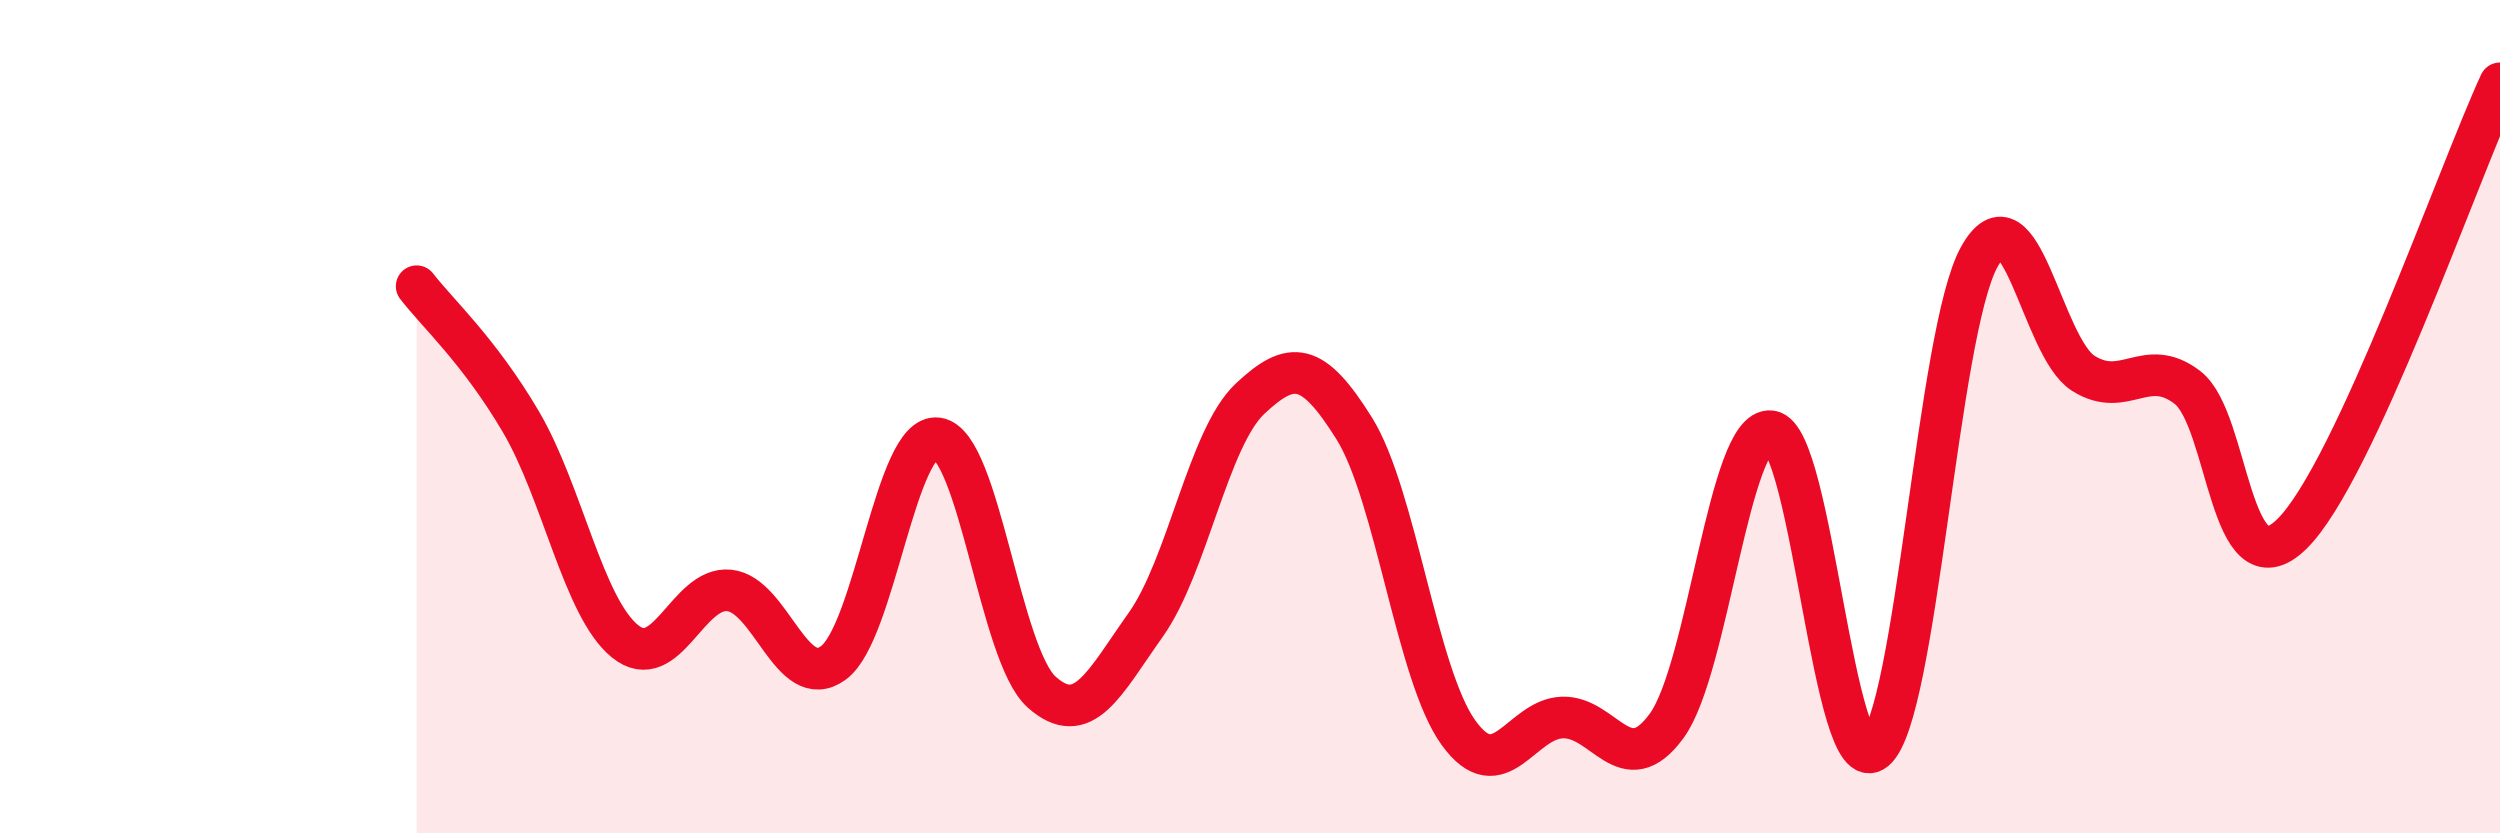
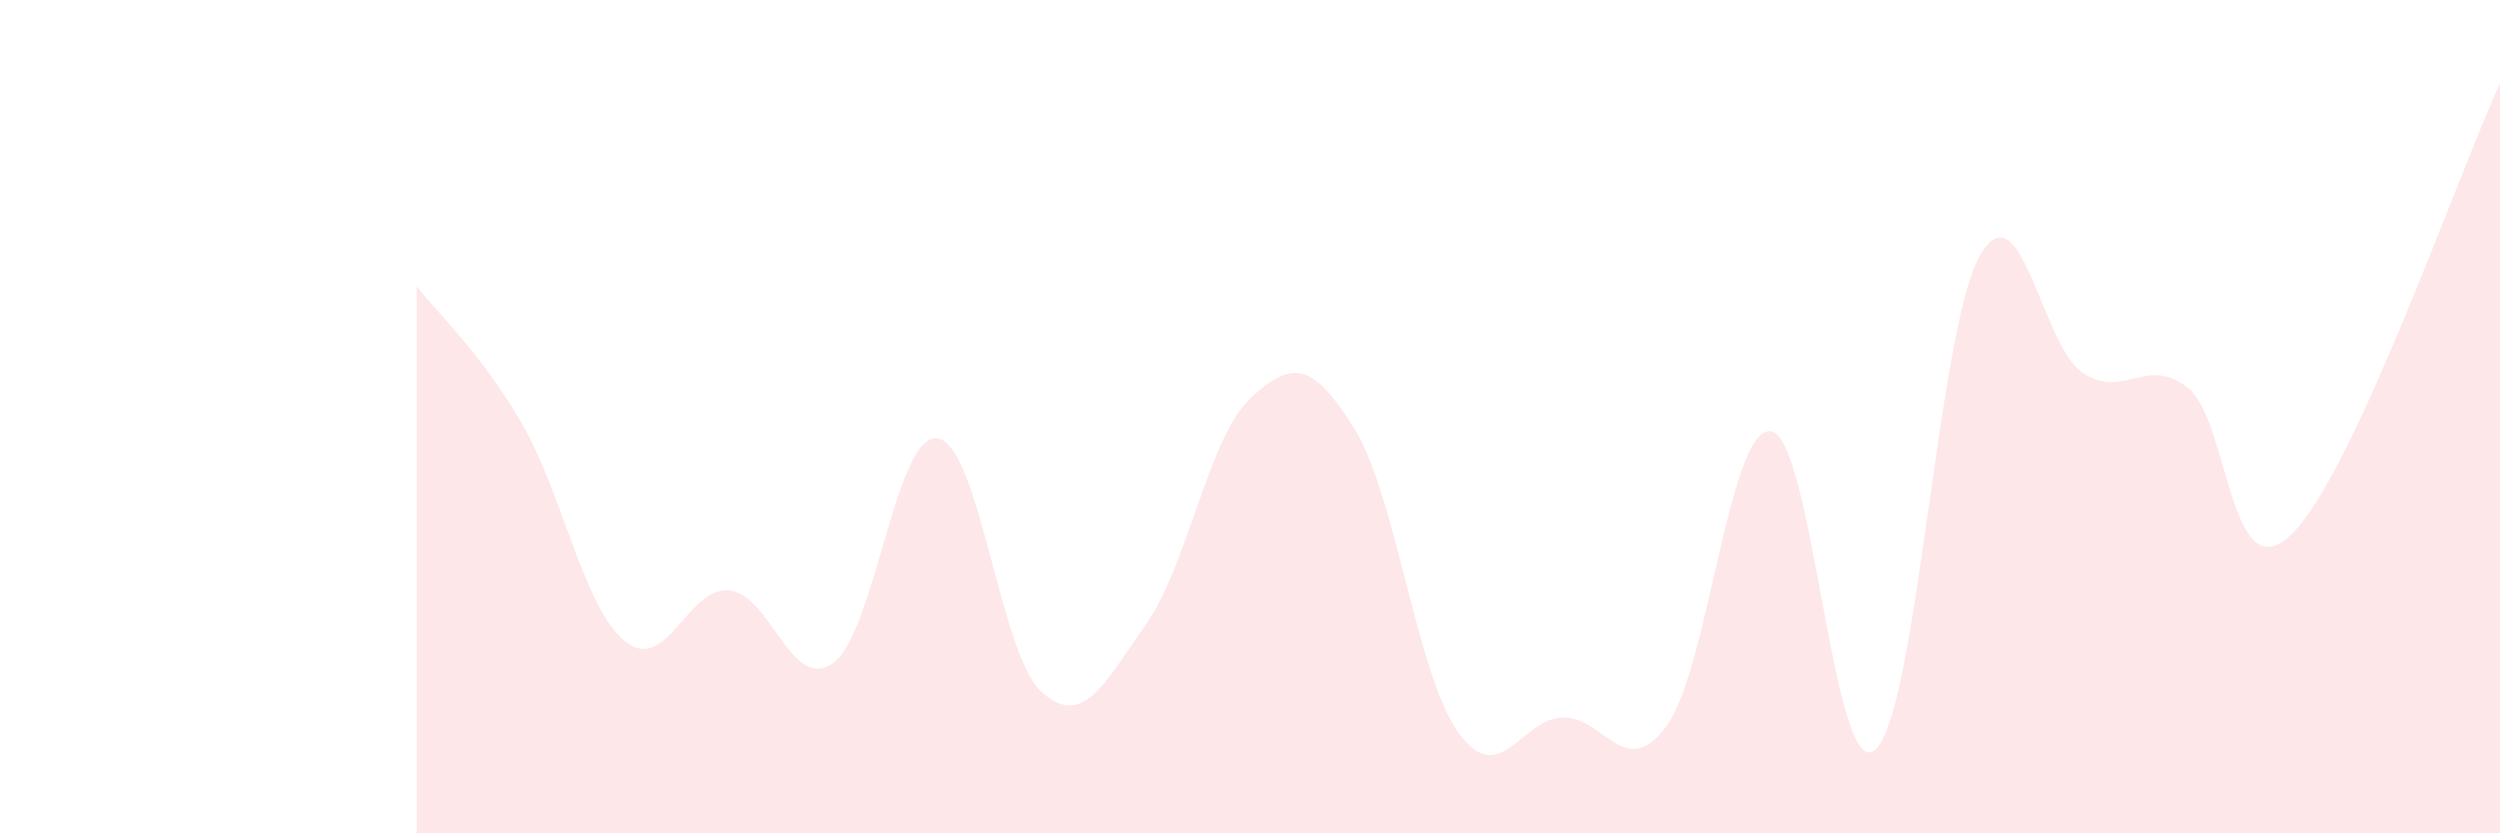
<svg xmlns="http://www.w3.org/2000/svg" width="60" height="20" viewBox="0 0 60 20">
  <path d="M 10,6.87 C 10.5,7.52 11.5,8.42 12.5,10.12 C 13.5,11.82 14,14.58 15,15.39 C 16,16.2 16.5,14.07 17.5,14.17 C 18.5,14.27 19,16.64 20,15.91 C 21,15.18 21.5,10.38 22.5,10.52 C 23.5,10.66 24,15.72 25,16.61 C 26,17.5 26.5,16.4 27.5,14.99 C 28.5,13.58 29,10.51 30,9.57 C 31,8.63 31.5,8.68 32.5,10.28 C 33.5,11.88 34,16.19 35,17.58 C 36,18.97 36.5,17.25 37.5,17.22 C 38.5,17.19 39,18.79 40,17.42 C 41,16.05 41.5,10.23 42.5,10.35 C 43.5,10.47 44,18.84 45,18 C 46,17.16 46.5,7.98 47.5,6.17 C 48.5,4.36 49,8.33 50,8.96 C 51,9.59 51.5,8.53 52.5,9.3 C 53.5,10.07 53.5,14.28 55,12.82 C 56.5,11.36 59,4.16 60,2L60 20L10 20Z" fill="#EB0A25" opacity="0.1" stroke-linecap="round" stroke-linejoin="round" />
-   <path d="M 10,6.87 C 10.5,7.52 11.5,8.42 12.5,10.12 C 13.5,11.82 14,14.58 15,15.39 C 16,16.2 16.5,14.07 17.5,14.17 C 18.5,14.27 19,16.64 20,15.91 C 21,15.18 21.5,10.38 22.5,10.52 C 23.5,10.66 24,15.72 25,16.61 C 26,17.5 26.5,16.4 27.5,14.99 C 28.5,13.58 29,10.51 30,9.57 C 31,8.63 31.5,8.68 32.5,10.28 C 33.5,11.88 34,16.19 35,17.58 C 36,18.97 36.5,17.25 37.5,17.22 C 38.5,17.19 39,18.79 40,17.42 C 41,16.05 41.5,10.23 42.5,10.35 C 43.5,10.47 44,18.84 45,18 C 46,17.16 46.5,7.98 47.5,6.17 C 48.5,4.36 49,8.33 50,8.96 C 51,9.59 51.5,8.53 52.5,9.3 C 53.5,10.07 53.5,14.28 55,12.82 C 56.5,11.36 59,4.16 60,2" stroke="#EB0A25" stroke-width="1" fill="none" stroke-linecap="round" stroke-linejoin="round" />
</svg>